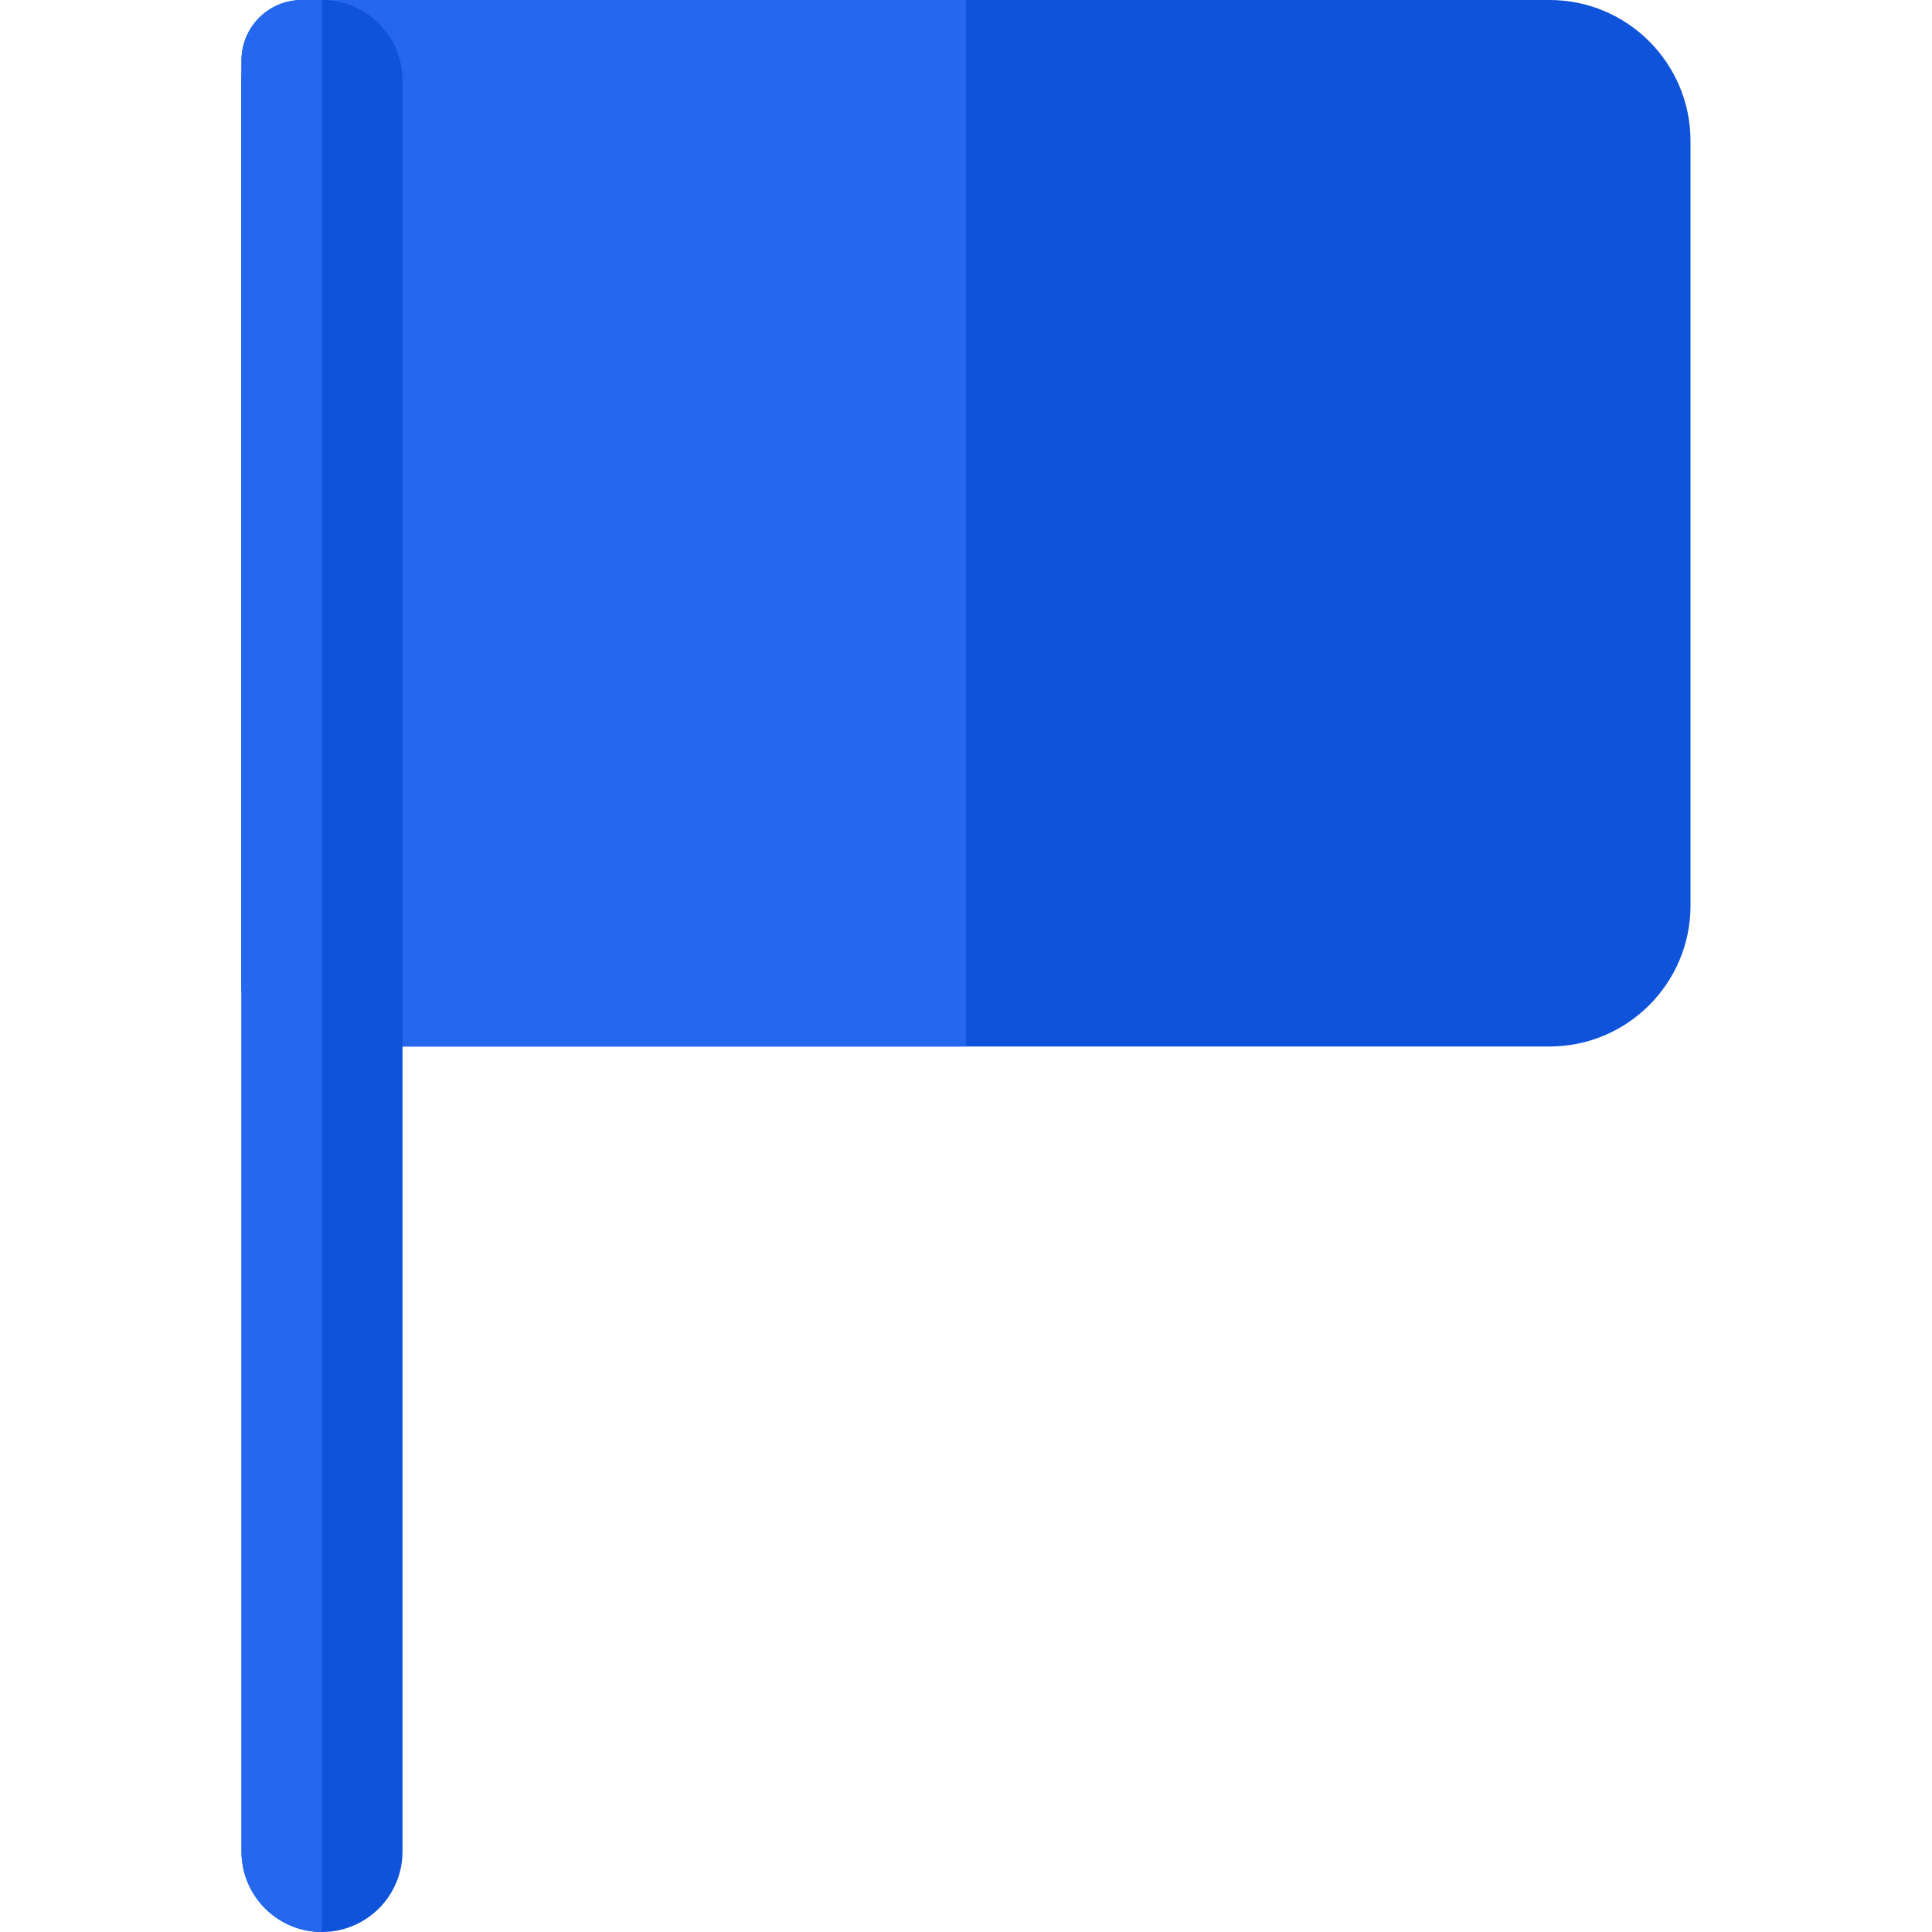
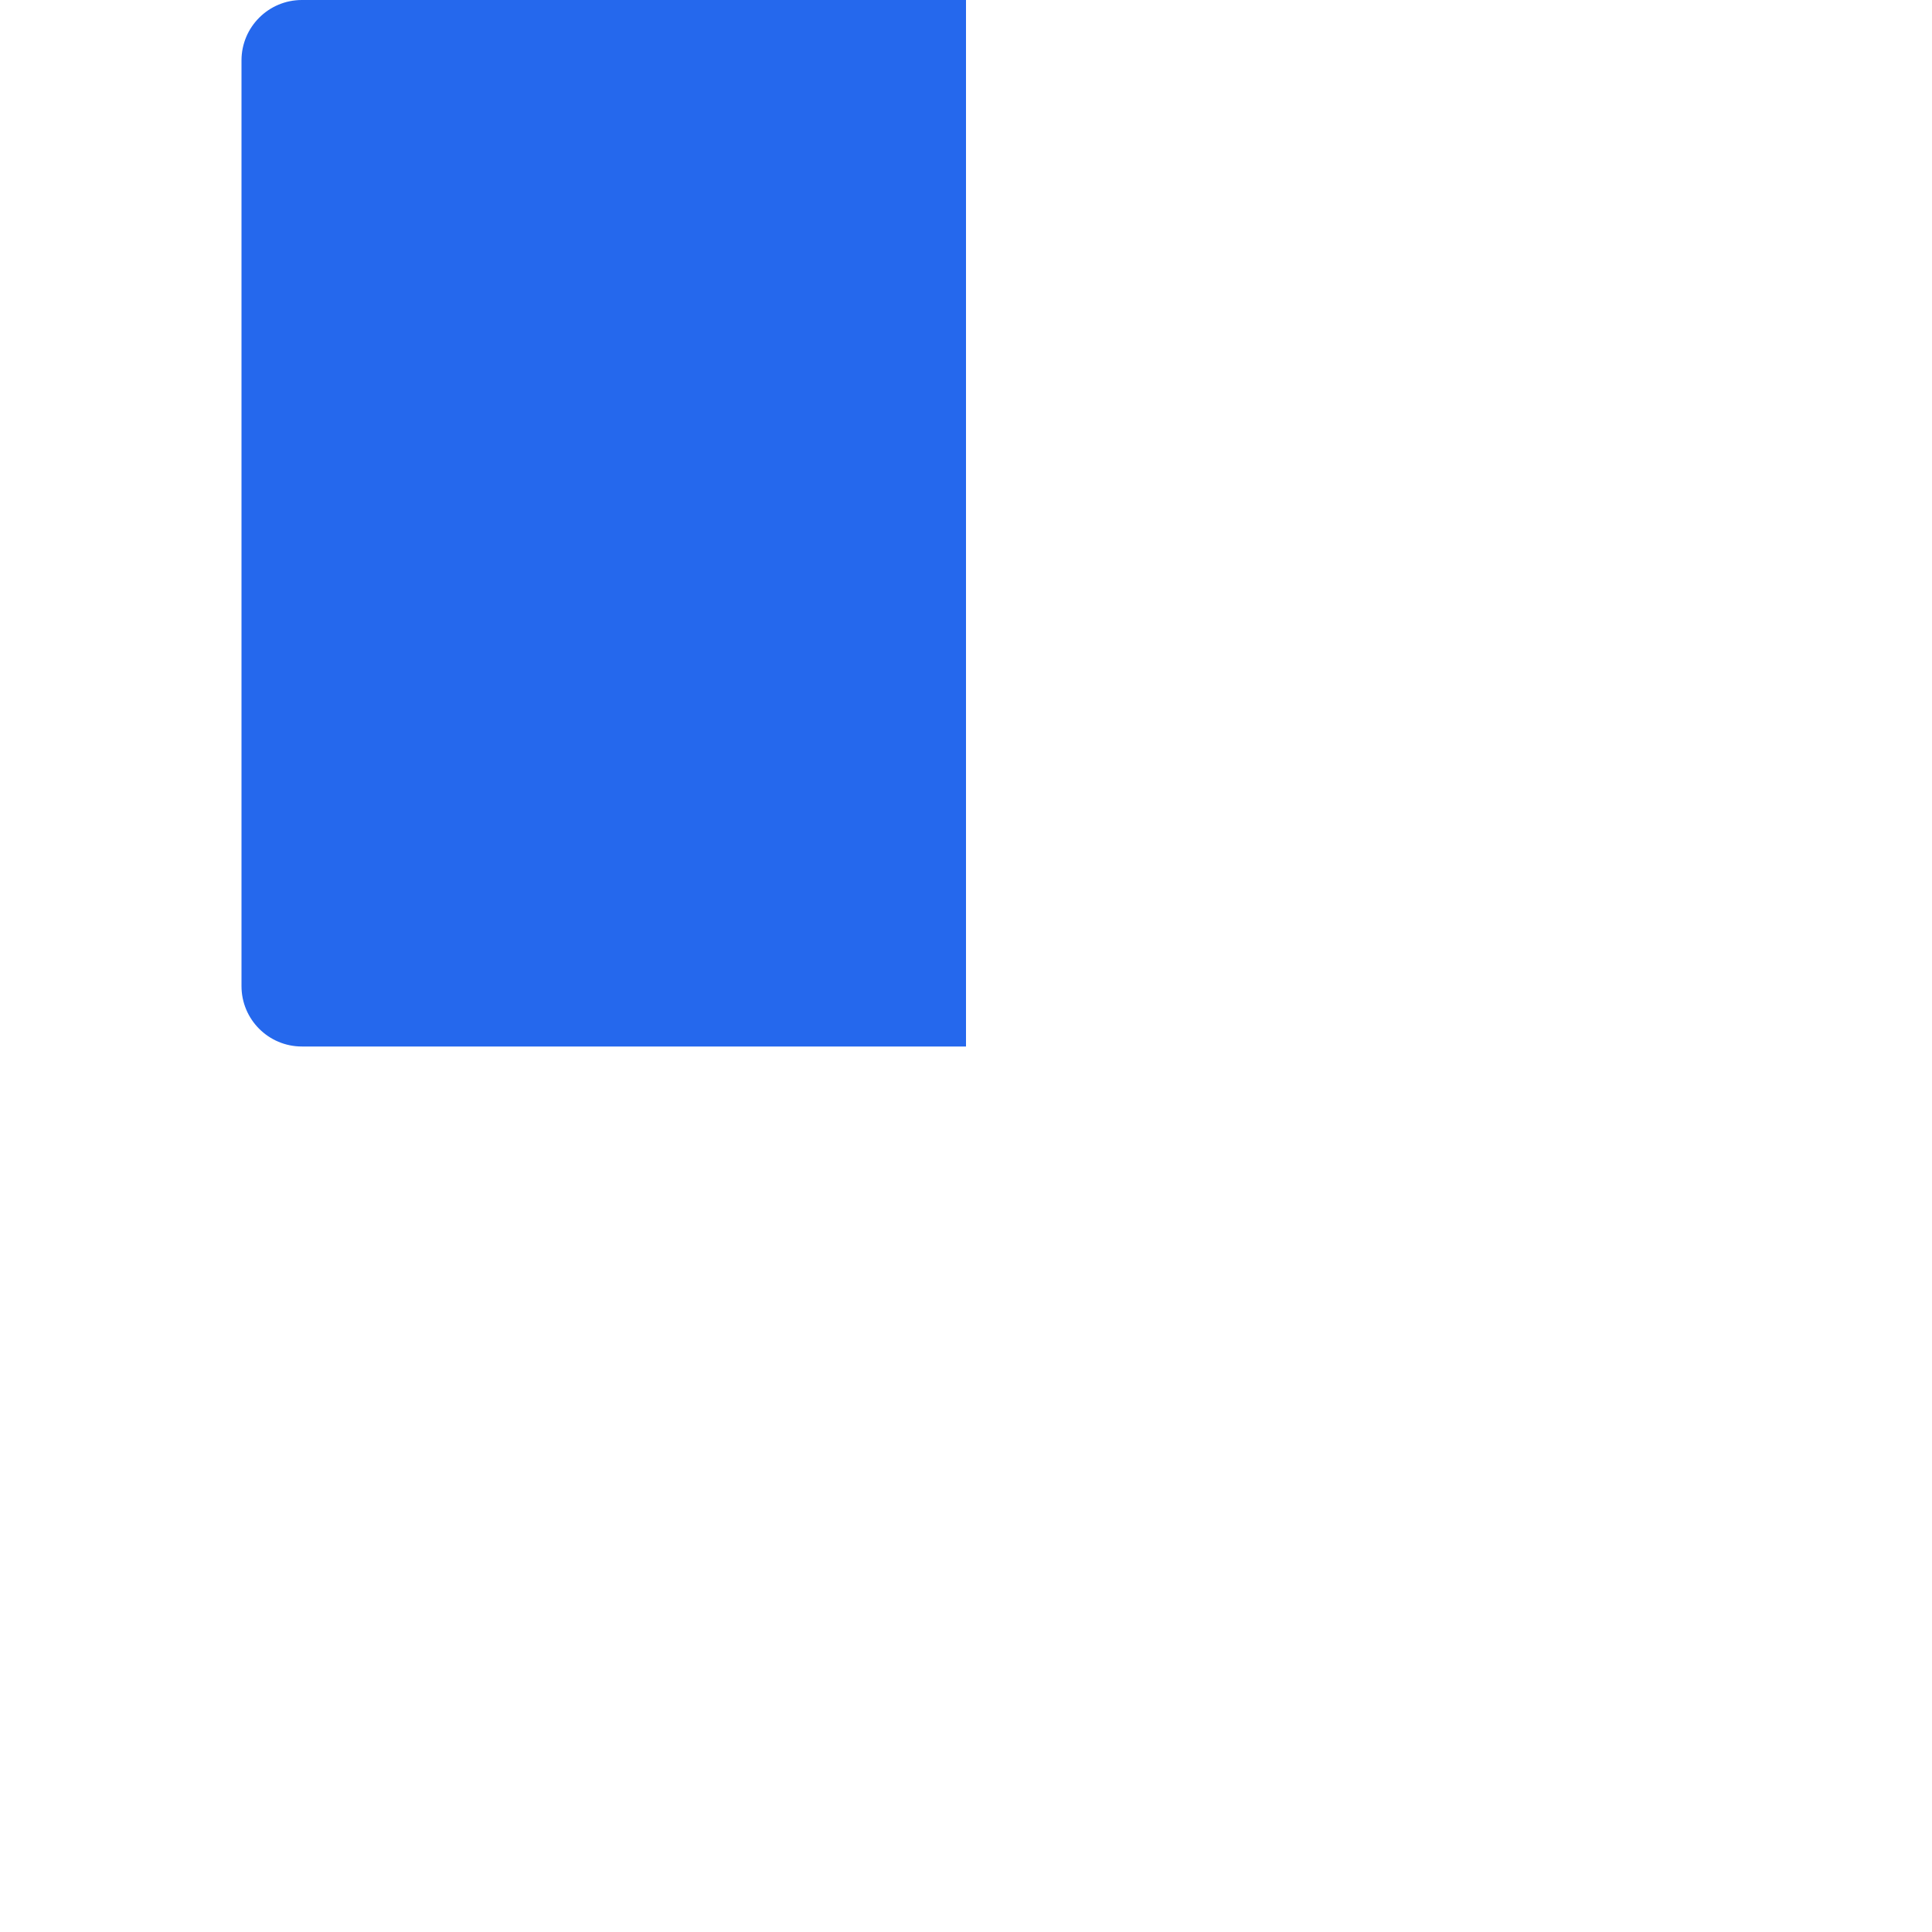
<svg xmlns="http://www.w3.org/2000/svg" enable-background="new 0 0 24 24" viewBox="0 0 24 24" class="">
-   <path d="m19.25 0h-15.5c-.414 0-.75.336-.75.75v11.5c0 .414.336.75.75.75h15.5c.965 0 1.75-.785 1.75-1.75v-9.5c0-.965-.785-1.75-1.75-1.75z" fill="#0f53db" />
  <path d="m12 0h-8.25c-.414 0-.75.336-.75.75v11.5c0 .414.336.75.75.75h8.25z" fill="#2568ed" />
-   <path d="m4 24c-.553 0-1-.448-1-1v-22c0-.552.447-1 1-1s1 .448 1 1v22c0 .552-.447 1-1 1z" fill="#0f53db" />
-   <path d="m4 0c-.553 0-1 .448-1 1v22c0 .552.447 1 1 1z" fill="#2568ed" />
</svg>